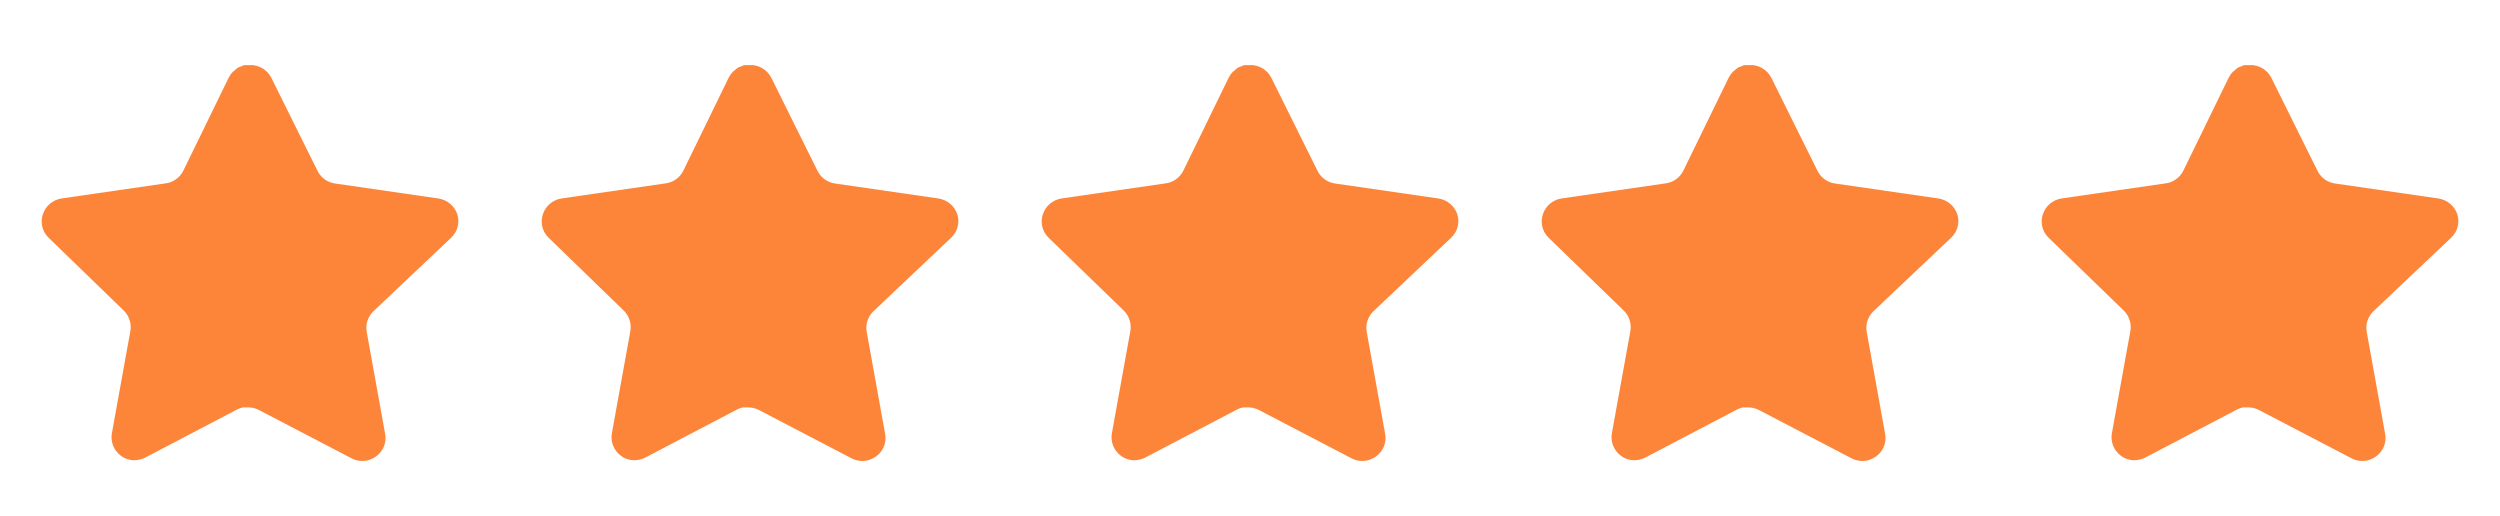
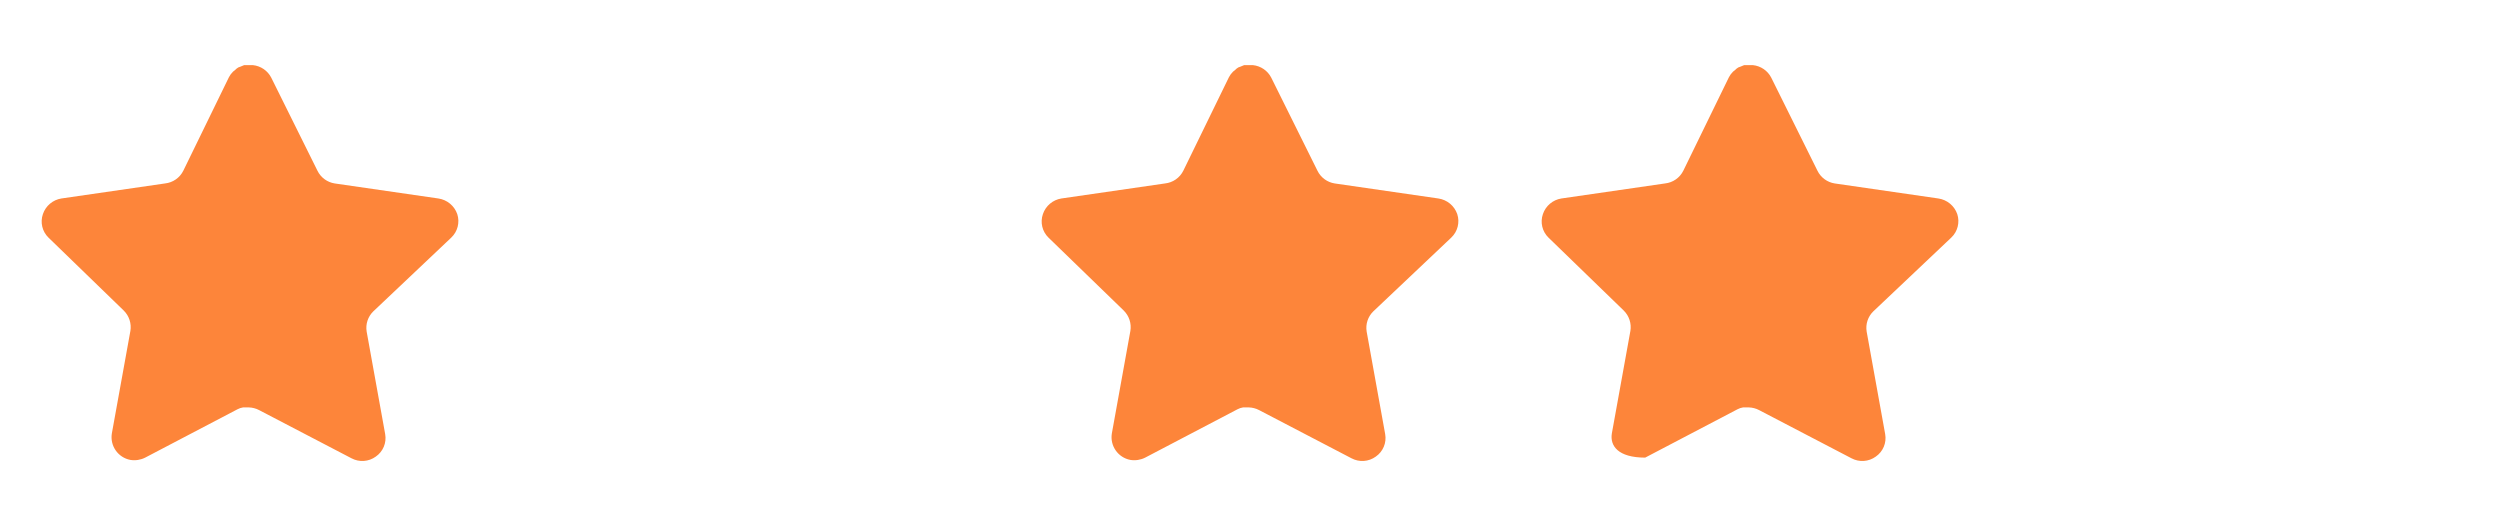
<svg xmlns="http://www.w3.org/2000/svg" width="160" height="33" viewBox="0 0 160 33" fill="none">
  <path d="M23.891 19.928C23.546 20.263 23.387 20.747 23.466 21.222L24.651 27.782C24.751 28.338 24.517 28.901 24.051 29.222C23.595 29.555 22.988 29.595 22.491 29.328L16.586 26.248C16.381 26.139 16.152 26.081 15.919 26.074H15.558C15.432 26.093 15.31 26.133 15.198 26.194L9.291 29.288C8.999 29.435 8.669 29.487 8.345 29.435C7.555 29.286 7.029 28.534 7.158 27.741L8.345 21.18C8.423 20.702 8.265 20.215 7.919 19.875L3.105 15.209C2.702 14.818 2.562 14.231 2.746 13.702C2.925 13.174 3.381 12.789 3.931 12.702L10.558 11.741C11.062 11.688 11.505 11.382 11.731 10.928L14.651 4.942C14.72 4.808 14.81 4.686 14.918 4.582L15.038 4.488C15.101 4.419 15.172 4.362 15.252 4.315L15.398 4.262L15.624 4.168H16.186C16.687 4.22 17.128 4.52 17.359 4.968L20.318 10.928C20.531 11.364 20.946 11.667 21.424 11.741L28.051 12.702C28.611 12.782 29.079 13.168 29.265 13.702C29.439 14.236 29.288 14.823 28.878 15.209L23.891 19.928Z" fill="#FD853A" />
-   <path d="M55.891 19.928C55.546 20.263 55.387 20.747 55.466 21.222L56.651 27.782C56.751 28.338 56.517 28.901 56.051 29.222C55.595 29.555 54.989 29.595 54.491 29.328L48.586 26.248C48.38 26.139 48.153 26.081 47.919 26.074H47.558C47.432 26.093 47.31 26.133 47.198 26.194L41.291 29.288C40.999 29.435 40.669 29.487 40.344 29.435C39.555 29.286 39.029 28.534 39.158 27.741L40.344 21.18C40.423 20.702 40.264 20.215 39.919 19.875L35.105 15.209C34.702 14.818 34.562 14.231 34.746 13.702C34.925 13.174 35.38 12.789 35.931 12.702L42.558 11.741C43.062 11.688 43.505 11.382 43.731 10.928L46.651 4.942C46.721 4.808 46.81 4.686 46.918 4.582L47.038 4.488C47.1 4.419 47.172 4.362 47.252 4.315L47.398 4.262L47.624 4.168H48.186C48.687 4.22 49.129 4.52 49.359 4.968L52.318 10.928C52.531 11.364 52.946 11.667 53.425 11.741L60.051 12.702C60.611 12.782 61.079 13.168 61.264 13.702C61.439 14.236 61.288 14.823 60.878 15.209L55.891 19.928Z" fill="#FD853A" />
  <path d="M87.891 19.928C87.546 20.263 87.387 20.747 87.466 21.222L88.651 27.782C88.751 28.338 88.516 28.901 88.051 29.222C87.595 29.555 86.989 29.595 86.491 29.328L80.586 26.248C80.38 26.139 80.153 26.081 79.919 26.074H79.558C79.433 26.093 79.31 26.133 79.198 26.194L73.291 29.288C72.999 29.435 72.668 29.487 72.344 29.435C71.555 29.286 71.028 28.534 71.158 27.741L72.344 21.18C72.423 20.702 72.264 20.215 71.919 19.875L67.105 15.209C66.702 14.818 66.562 14.231 66.746 13.702C66.924 13.174 67.38 12.789 67.931 12.702L74.558 11.741C75.062 11.688 75.504 11.382 75.731 10.928L78.651 4.942C78.721 4.808 78.81 4.686 78.918 4.582L79.038 4.488C79.1 4.419 79.172 4.362 79.252 4.315L79.398 4.262L79.624 4.168H80.186C80.687 4.22 81.129 4.52 81.359 4.968L84.318 10.928C84.531 11.364 84.946 11.667 85.424 11.741L92.051 12.702C92.611 12.782 93.079 13.168 93.264 13.702C93.439 14.236 93.288 14.823 92.878 15.209L87.891 19.928Z" fill="#FD853A" />
-   <path d="M119.891 19.928C119.546 20.263 119.387 20.747 119.466 21.222L120.651 27.782C120.751 28.338 120.517 28.901 120.051 29.222C119.595 29.555 118.989 29.595 118.491 29.328L112.586 26.248C112.381 26.139 112.153 26.081 111.919 26.074H111.558C111.433 26.093 111.31 26.133 111.198 26.194L105.291 29.288C104.999 29.435 104.669 29.487 104.345 29.435C103.555 29.286 103.029 28.534 103.158 27.741L104.345 21.18C104.423 20.702 104.265 20.215 103.919 19.875L99.105 15.209C98.702 14.818 98.562 14.231 98.746 13.702C98.924 13.174 99.38 12.789 99.931 12.702L106.558 11.741C107.062 11.688 107.505 11.382 107.731 10.928L110.651 4.942C110.721 4.808 110.81 4.686 110.918 4.582L111.038 4.488C111.101 4.419 111.173 4.362 111.253 4.315L111.398 4.262L111.625 4.168H112.186C112.687 4.22 113.129 4.52 113.359 4.968L116.318 10.928C116.531 11.364 116.946 11.667 117.425 11.741L124.051 12.702C124.611 12.782 125.079 13.168 125.265 13.702C125.439 14.236 125.289 14.823 124.878 15.209L119.891 19.928Z" fill="#FD853A" />
-   <path d="M151.891 19.928C151.546 20.263 151.387 20.747 151.466 21.222L152.651 27.782C152.751 28.338 152.517 28.901 152.051 29.222C151.595 29.555 150.989 29.595 150.491 29.328L144.586 26.248C144.381 26.139 144.153 26.081 143.919 26.074H143.558C143.433 26.093 143.31 26.133 143.198 26.194L137.291 29.288C136.999 29.435 136.669 29.487 136.345 29.435C135.555 29.286 135.029 28.534 135.158 27.741L136.345 21.18C136.423 20.702 136.265 20.215 135.919 19.875L131.105 15.209C130.702 14.818 130.562 14.231 130.746 13.702C130.925 13.174 131.381 12.789 131.931 12.702L138.558 11.741C139.062 11.688 139.505 11.382 139.731 10.928L142.651 4.942C142.721 4.808 142.81 4.686 142.918 4.582L143.038 4.488C143.101 4.419 143.173 4.362 143.253 4.315L143.398 4.262L143.625 4.168H144.186C144.687 4.22 145.129 4.52 145.359 4.968L148.318 10.928C148.531 11.364 148.946 11.667 149.425 11.741L156.051 12.702C156.611 12.782 157.079 13.168 157.265 13.702C157.439 14.236 157.289 14.823 156.878 15.209L151.891 19.928Z" fill="#FD853A" />
+   <path d="M119.891 19.928C119.546 20.263 119.387 20.747 119.466 21.222L120.651 27.782C120.751 28.338 120.517 28.901 120.051 29.222C119.595 29.555 118.989 29.595 118.491 29.328L112.586 26.248C112.381 26.139 112.153 26.081 111.919 26.074H111.558C111.433 26.093 111.31 26.133 111.198 26.194L105.291 29.288C103.555 29.286 103.029 28.534 103.158 27.741L104.345 21.18C104.423 20.702 104.265 20.215 103.919 19.875L99.105 15.209C98.702 14.818 98.562 14.231 98.746 13.702C98.924 13.174 99.38 12.789 99.931 12.702L106.558 11.741C107.062 11.688 107.505 11.382 107.731 10.928L110.651 4.942C110.721 4.808 110.81 4.686 110.918 4.582L111.038 4.488C111.101 4.419 111.173 4.362 111.253 4.315L111.398 4.262L111.625 4.168H112.186C112.687 4.22 113.129 4.52 113.359 4.968L116.318 10.928C116.531 11.364 116.946 11.667 117.425 11.741L124.051 12.702C124.611 12.782 125.079 13.168 125.265 13.702C125.439 14.236 125.289 14.823 124.878 15.209L119.891 19.928Z" fill="#FD853A" />
</svg>